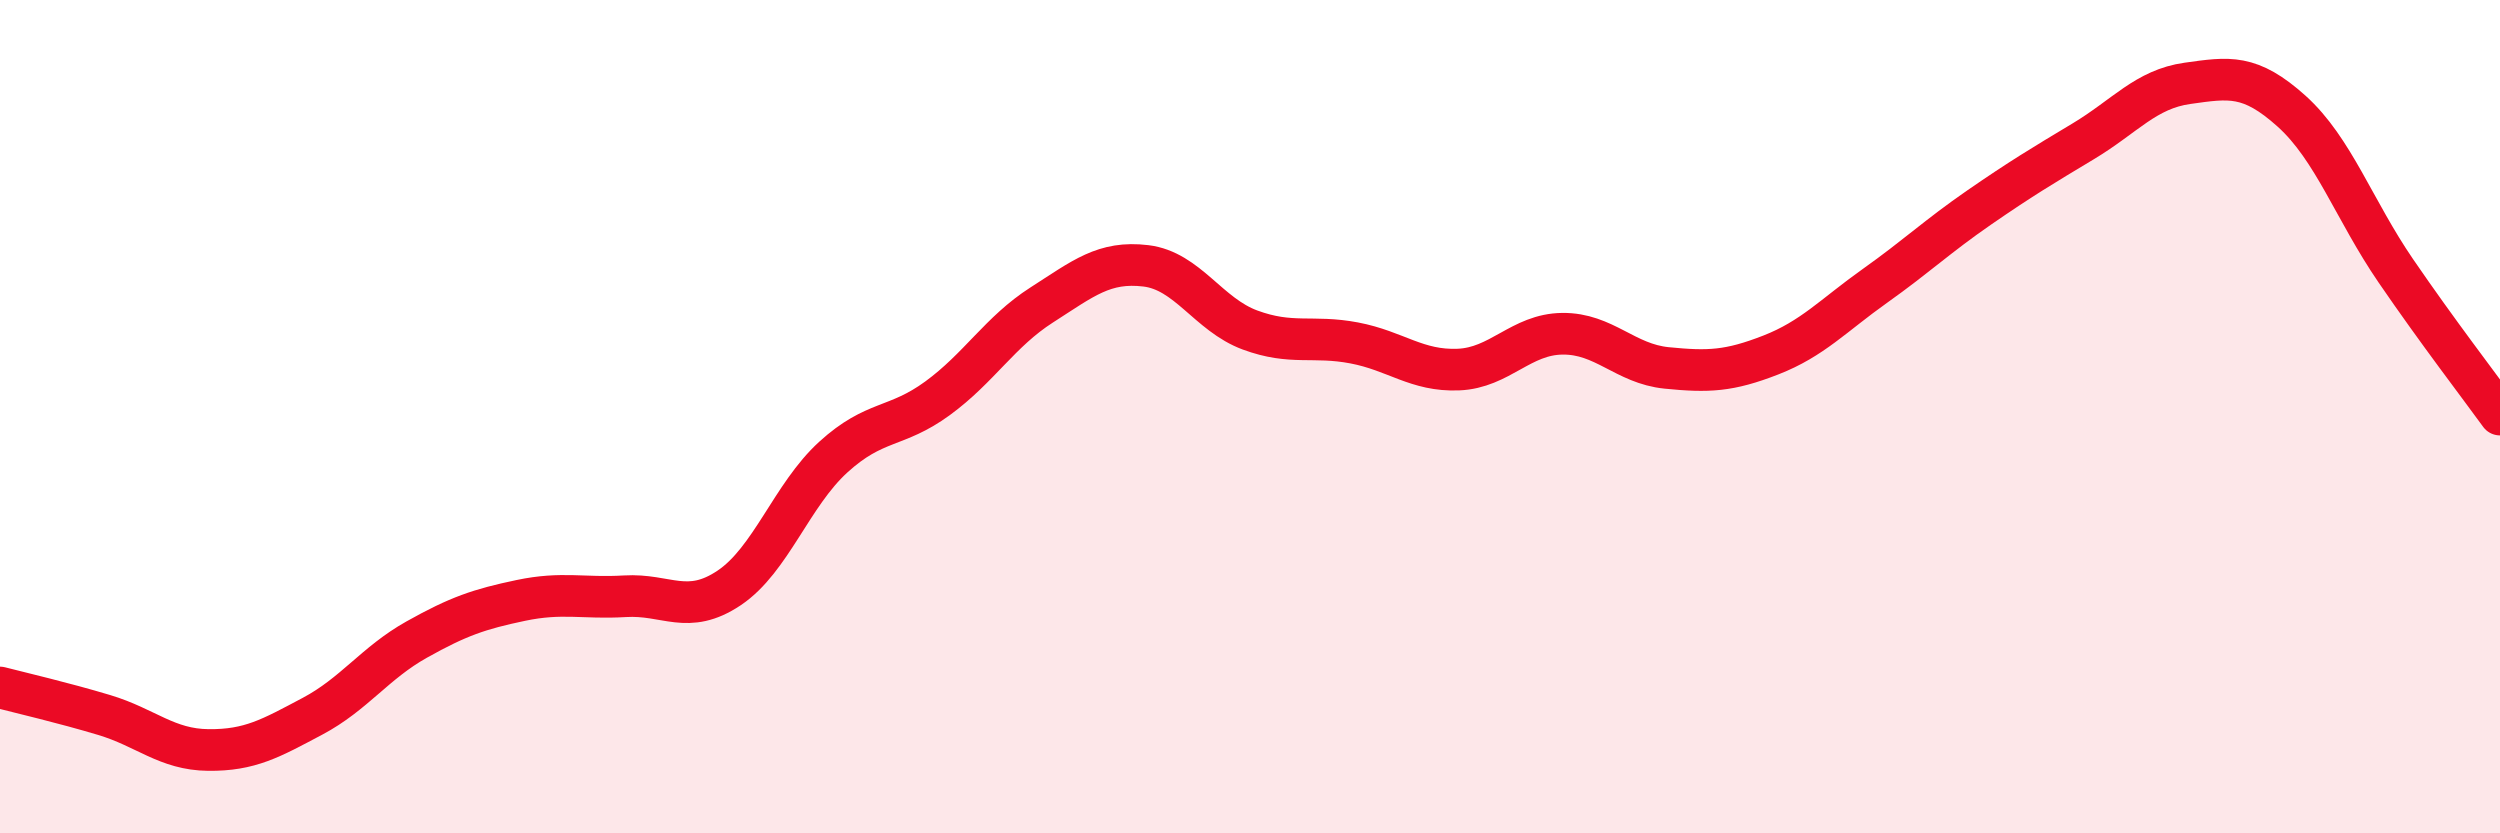
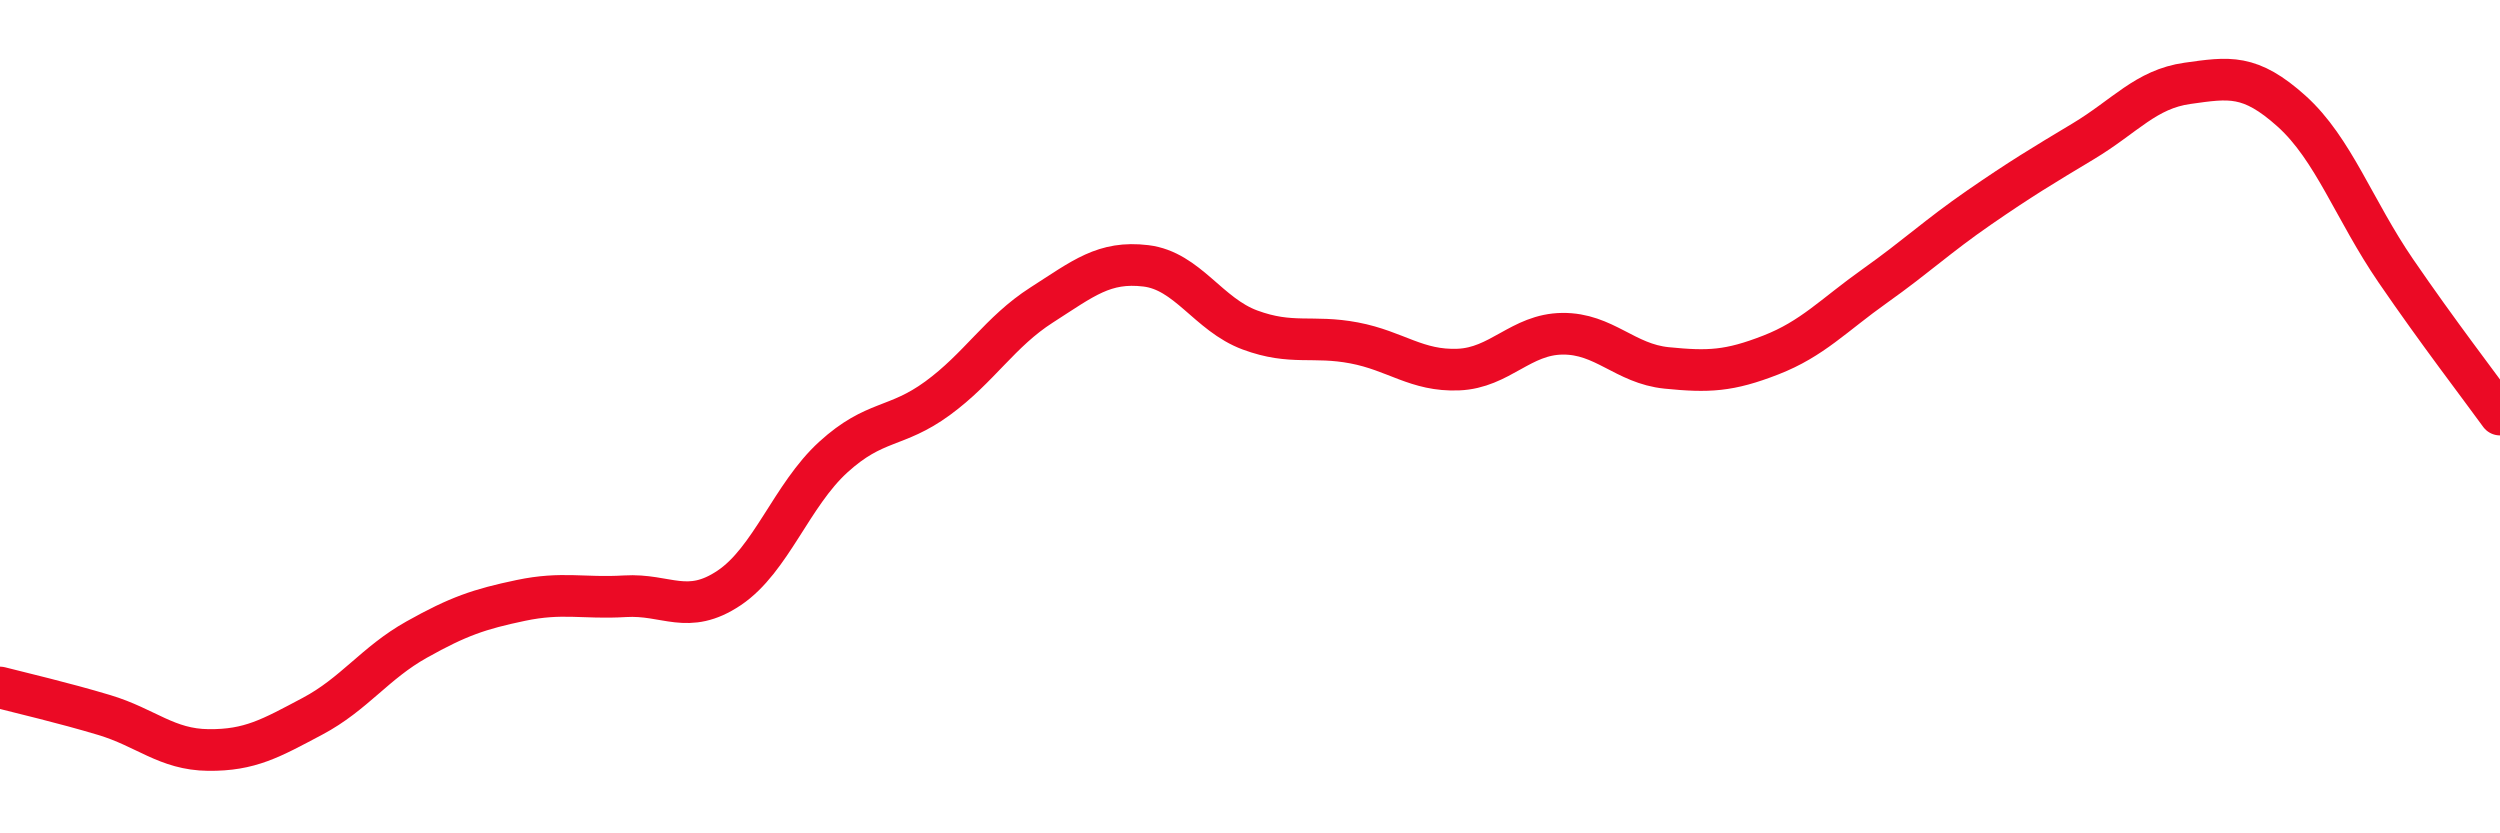
<svg xmlns="http://www.w3.org/2000/svg" width="60" height="20" viewBox="0 0 60 20">
-   <path d="M 0,16.5 C 0.5,16.63 1.5,16.86 2.5,17.16 C 3.5,17.46 4,17.99 5,18 C 6,18.01 6.5,17.72 7.5,17.19 C 8.5,16.66 9,15.91 10,15.35 C 11,14.79 11.5,14.62 12.5,14.41 C 13.5,14.2 14,14.37 15,14.31 C 16,14.25 16.5,14.78 17.5,14.11 C 18.5,13.44 19,11.88 20,10.97 C 21,10.06 21.5,10.29 22.5,9.56 C 23.5,8.83 24,7.96 25,7.32 C 26,6.68 26.5,6.26 27.5,6.38 C 28.5,6.5 29,7.55 30,7.92 C 31,8.29 31.5,8.04 32.5,8.23 C 33.5,8.42 34,8.91 35,8.87 C 36,8.83 36.5,8.02 37.5,8.01 C 38.5,8 39,8.73 40,8.83 C 41,8.93 41.5,8.91 42.5,8.52 C 43.5,8.13 44,7.57 45,6.86 C 46,6.15 46.5,5.67 47.5,4.98 C 48.5,4.29 49,3.99 50,3.39 C 51,2.79 51.5,2.14 52.5,2 C 53.5,1.86 54,1.77 55,2.67 C 56,3.57 56.5,5.04 57.5,6.5 C 58.5,7.96 59.5,9.26 60,9.95L60 20L0 20Z" fill="#EB0A25" opacity="0.1" stroke-linecap="round" stroke-linejoin="round" />
  <path d="M 0,16.5 C 0.5,16.63 1.5,16.86 2.5,17.16 C 3.5,17.46 4,17.99 5,18 C 6,18.01 6.5,17.72 7.5,17.19 C 8.5,16.66 9,15.91 10,15.35 C 11,14.79 11.5,14.62 12.5,14.41 C 13.5,14.2 14,14.37 15,14.31 C 16,14.25 16.5,14.78 17.5,14.11 C 18.5,13.44 19,11.88 20,10.97 C 21,10.06 21.5,10.29 22.5,9.56 C 23.5,8.83 24,7.96 25,7.32 C 26,6.68 26.5,6.26 27.5,6.38 C 28.5,6.5 29,7.55 30,7.92 C 31,8.29 31.5,8.04 32.5,8.23 C 33.5,8.42 34,8.91 35,8.87 C 36,8.83 36.5,8.02 37.5,8.01 C 38.5,8 39,8.73 40,8.83 C 41,8.93 41.5,8.91 42.5,8.52 C 43.5,8.13 44,7.57 45,6.86 C 46,6.15 46.5,5.67 47.5,4.98 C 48.5,4.29 49,3.99 50,3.39 C 51,2.79 51.5,2.14 52.5,2 C 53.5,1.86 54,1.77 55,2.67 C 56,3.57 56.5,5.04 57.5,6.5 C 58.5,7.96 59.5,9.26 60,9.95" stroke="#EB0A25" stroke-width="1" fill="none" stroke-linecap="round" stroke-linejoin="round" />
</svg>